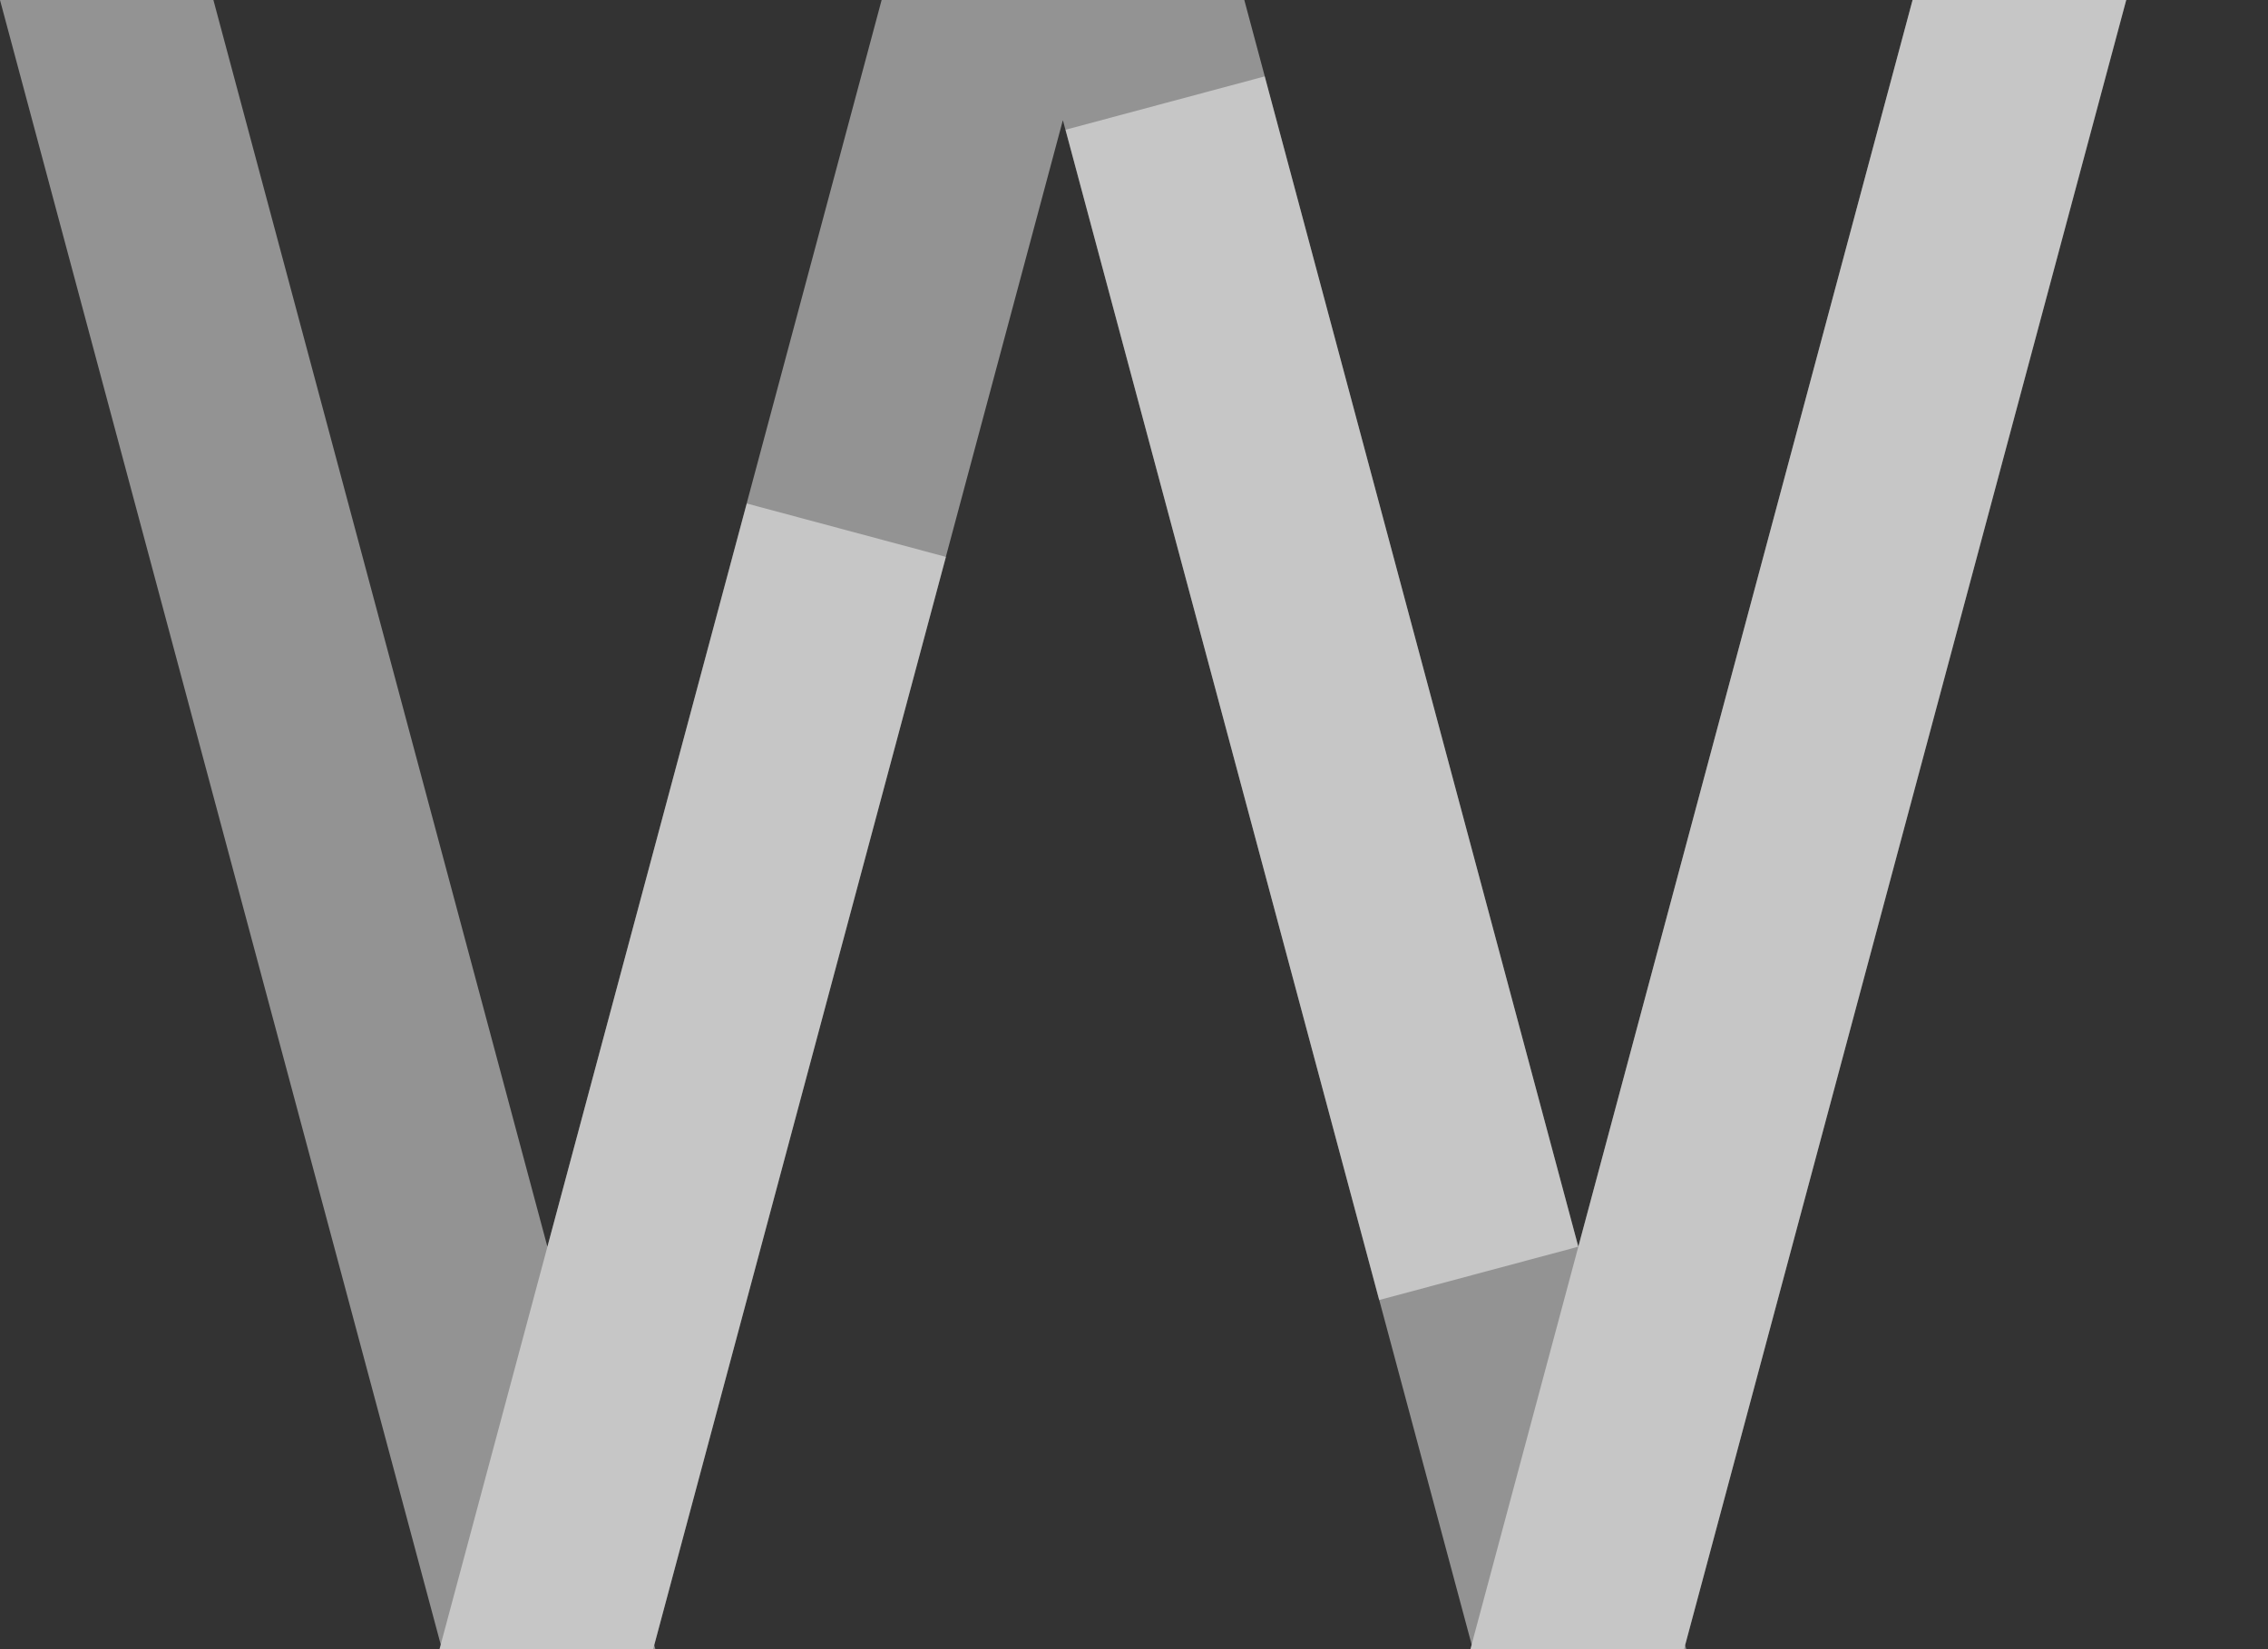
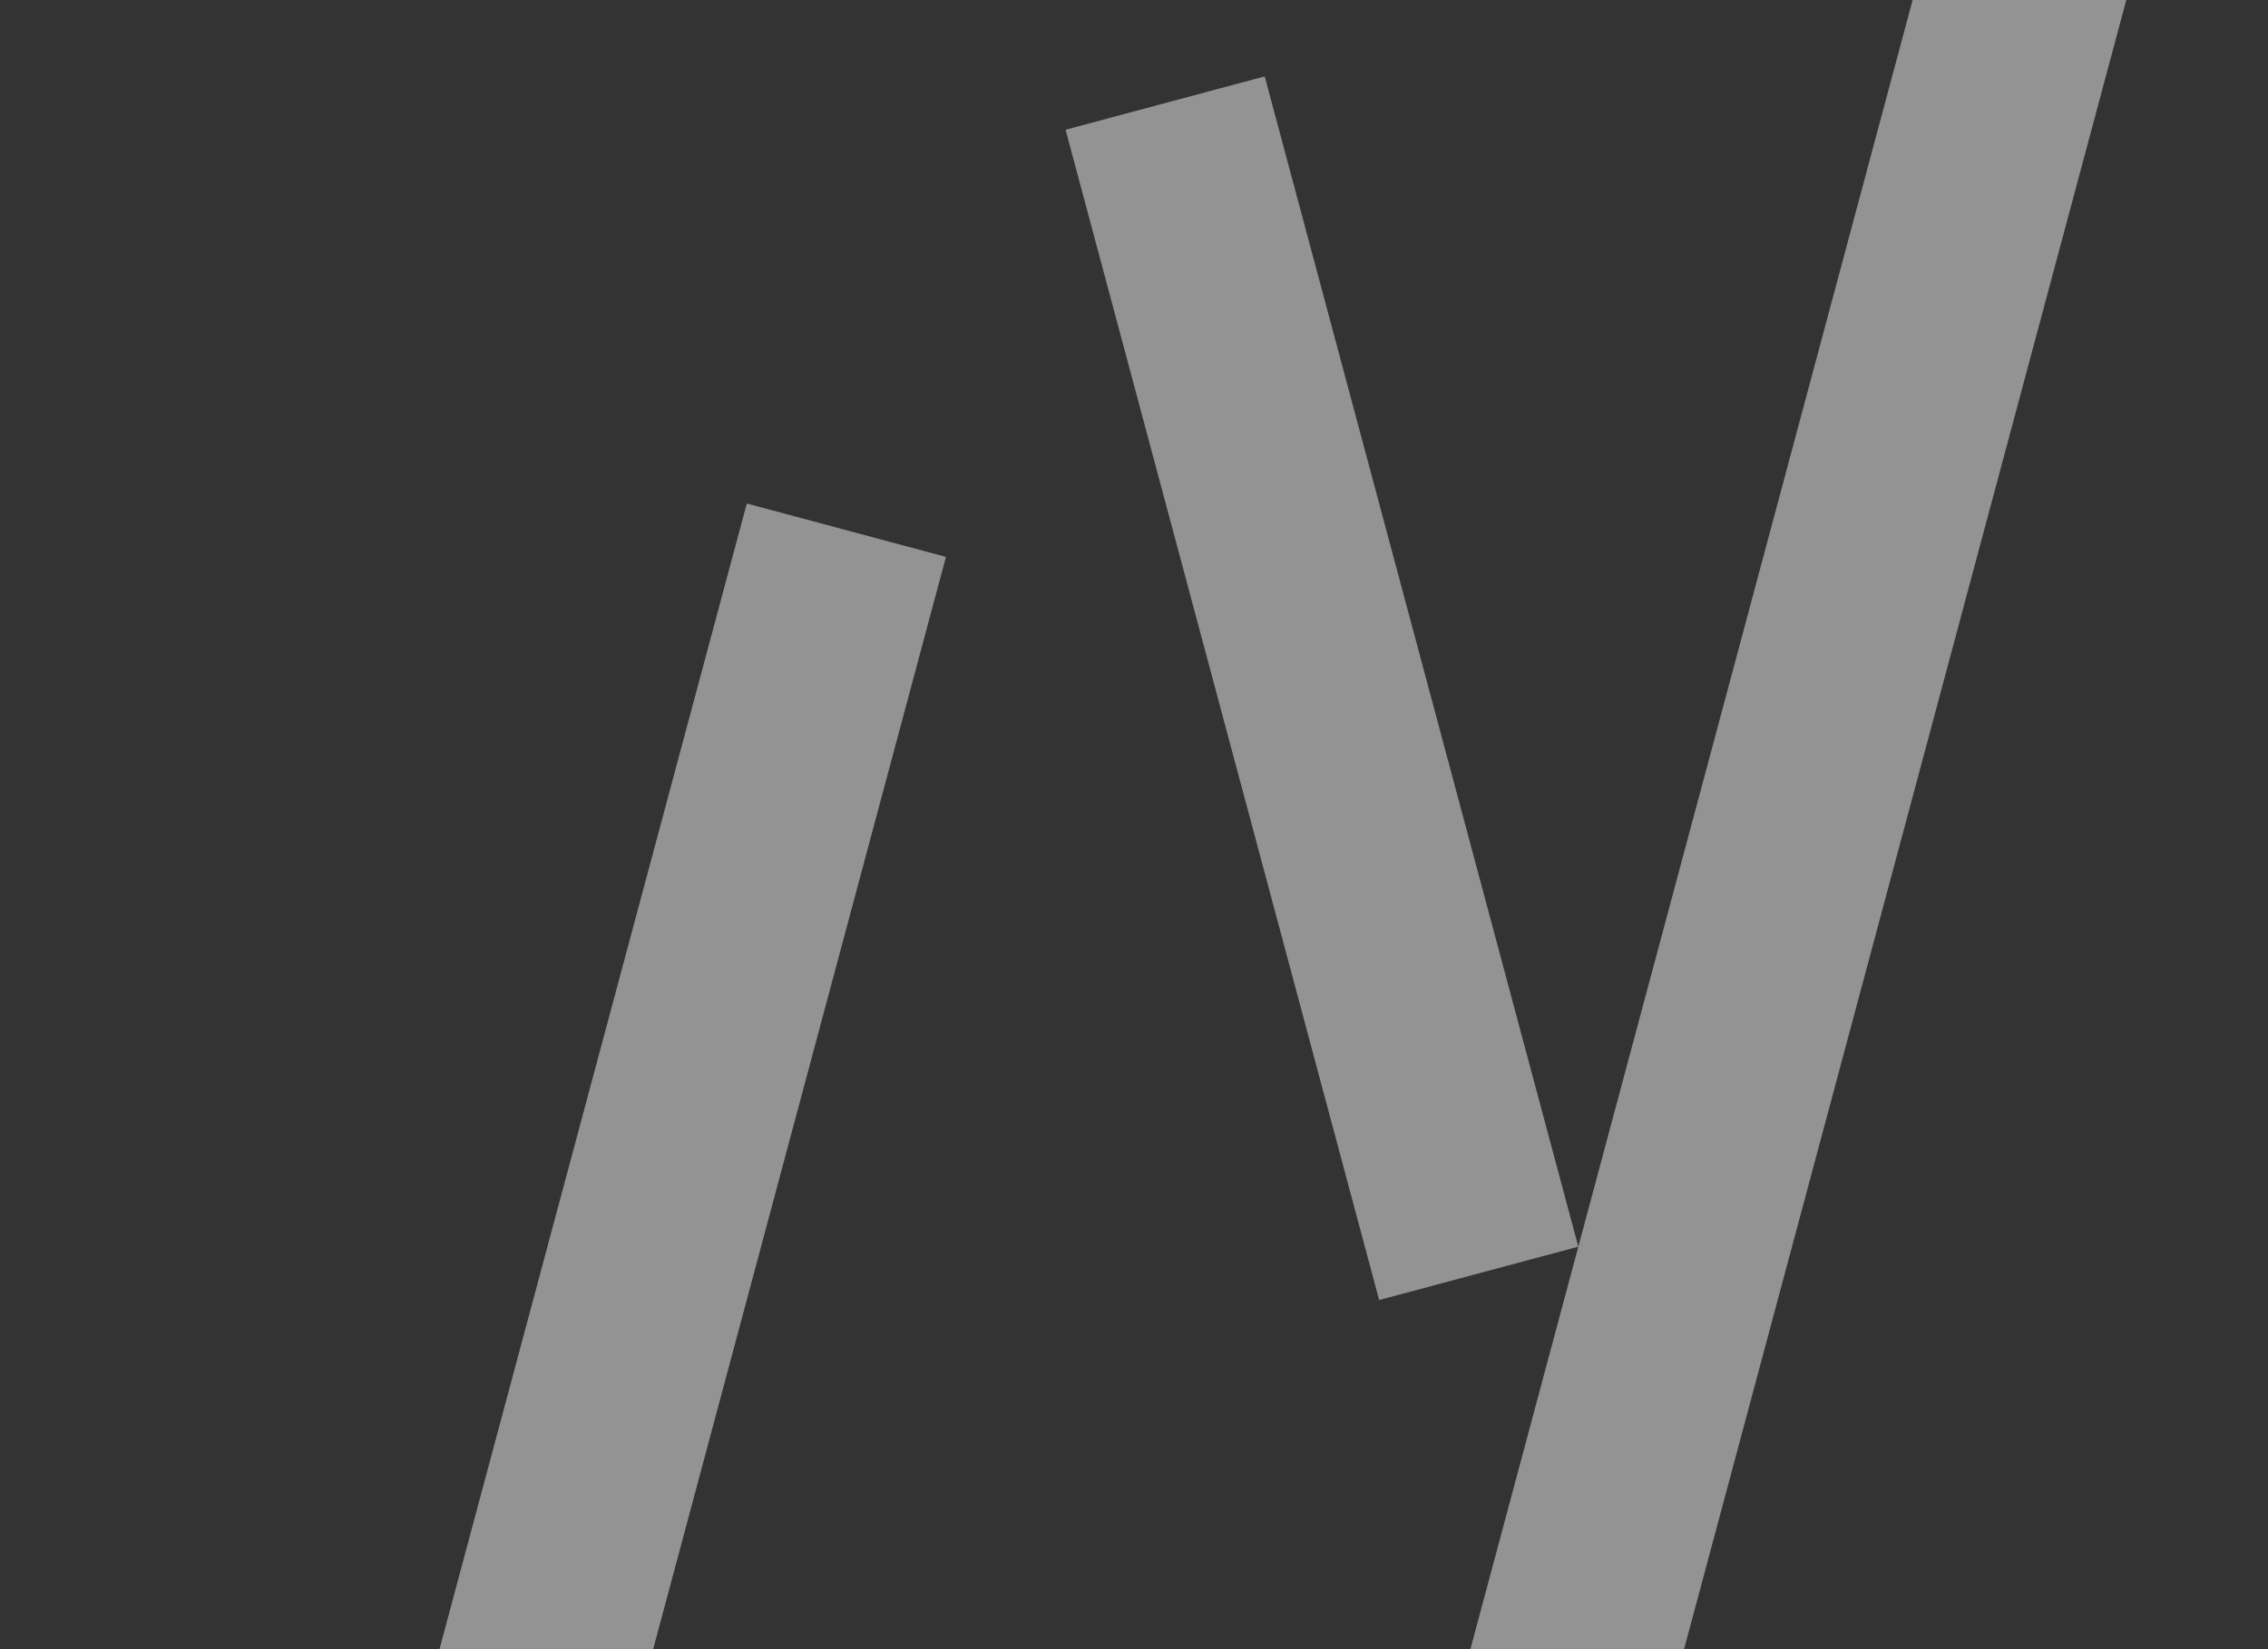
<svg xmlns="http://www.w3.org/2000/svg" fill="none" height="100%" overflow="visible" preserveAspectRatio="none" style="display: block;" viewBox="0 0 11 8" width="100%">
  <rect x="0" y="0" width="11" height="8" fill="#333333" stroke="none" />
  <g id="Union">
-     <path d="M2.655 6.048L4.276 0H6.035L7.655 6.048L9.276 0H10.312L8.173 7.98L8.179 8.001H7.132L7.138 7.979L5.155 0.583L3.173 7.98L3.179 8.001H2.132L2.138 7.979L0 0H1.035L2.655 6.048Z" fill="white" fill-opacity="0.47" />
    <path d="M3.138 6.177L4.105 2.572L2.784 7.501H2.783L3.138 6.177ZM7.172 6.177L5.651 0.5H5.651L7.172 6.177ZM8.138 6.177L9.66 0.5H9.661L7.784 7.501H7.783L8.138 6.177Z" stroke="white" stroke-opacity="0.47" />
  </g>
</svg>